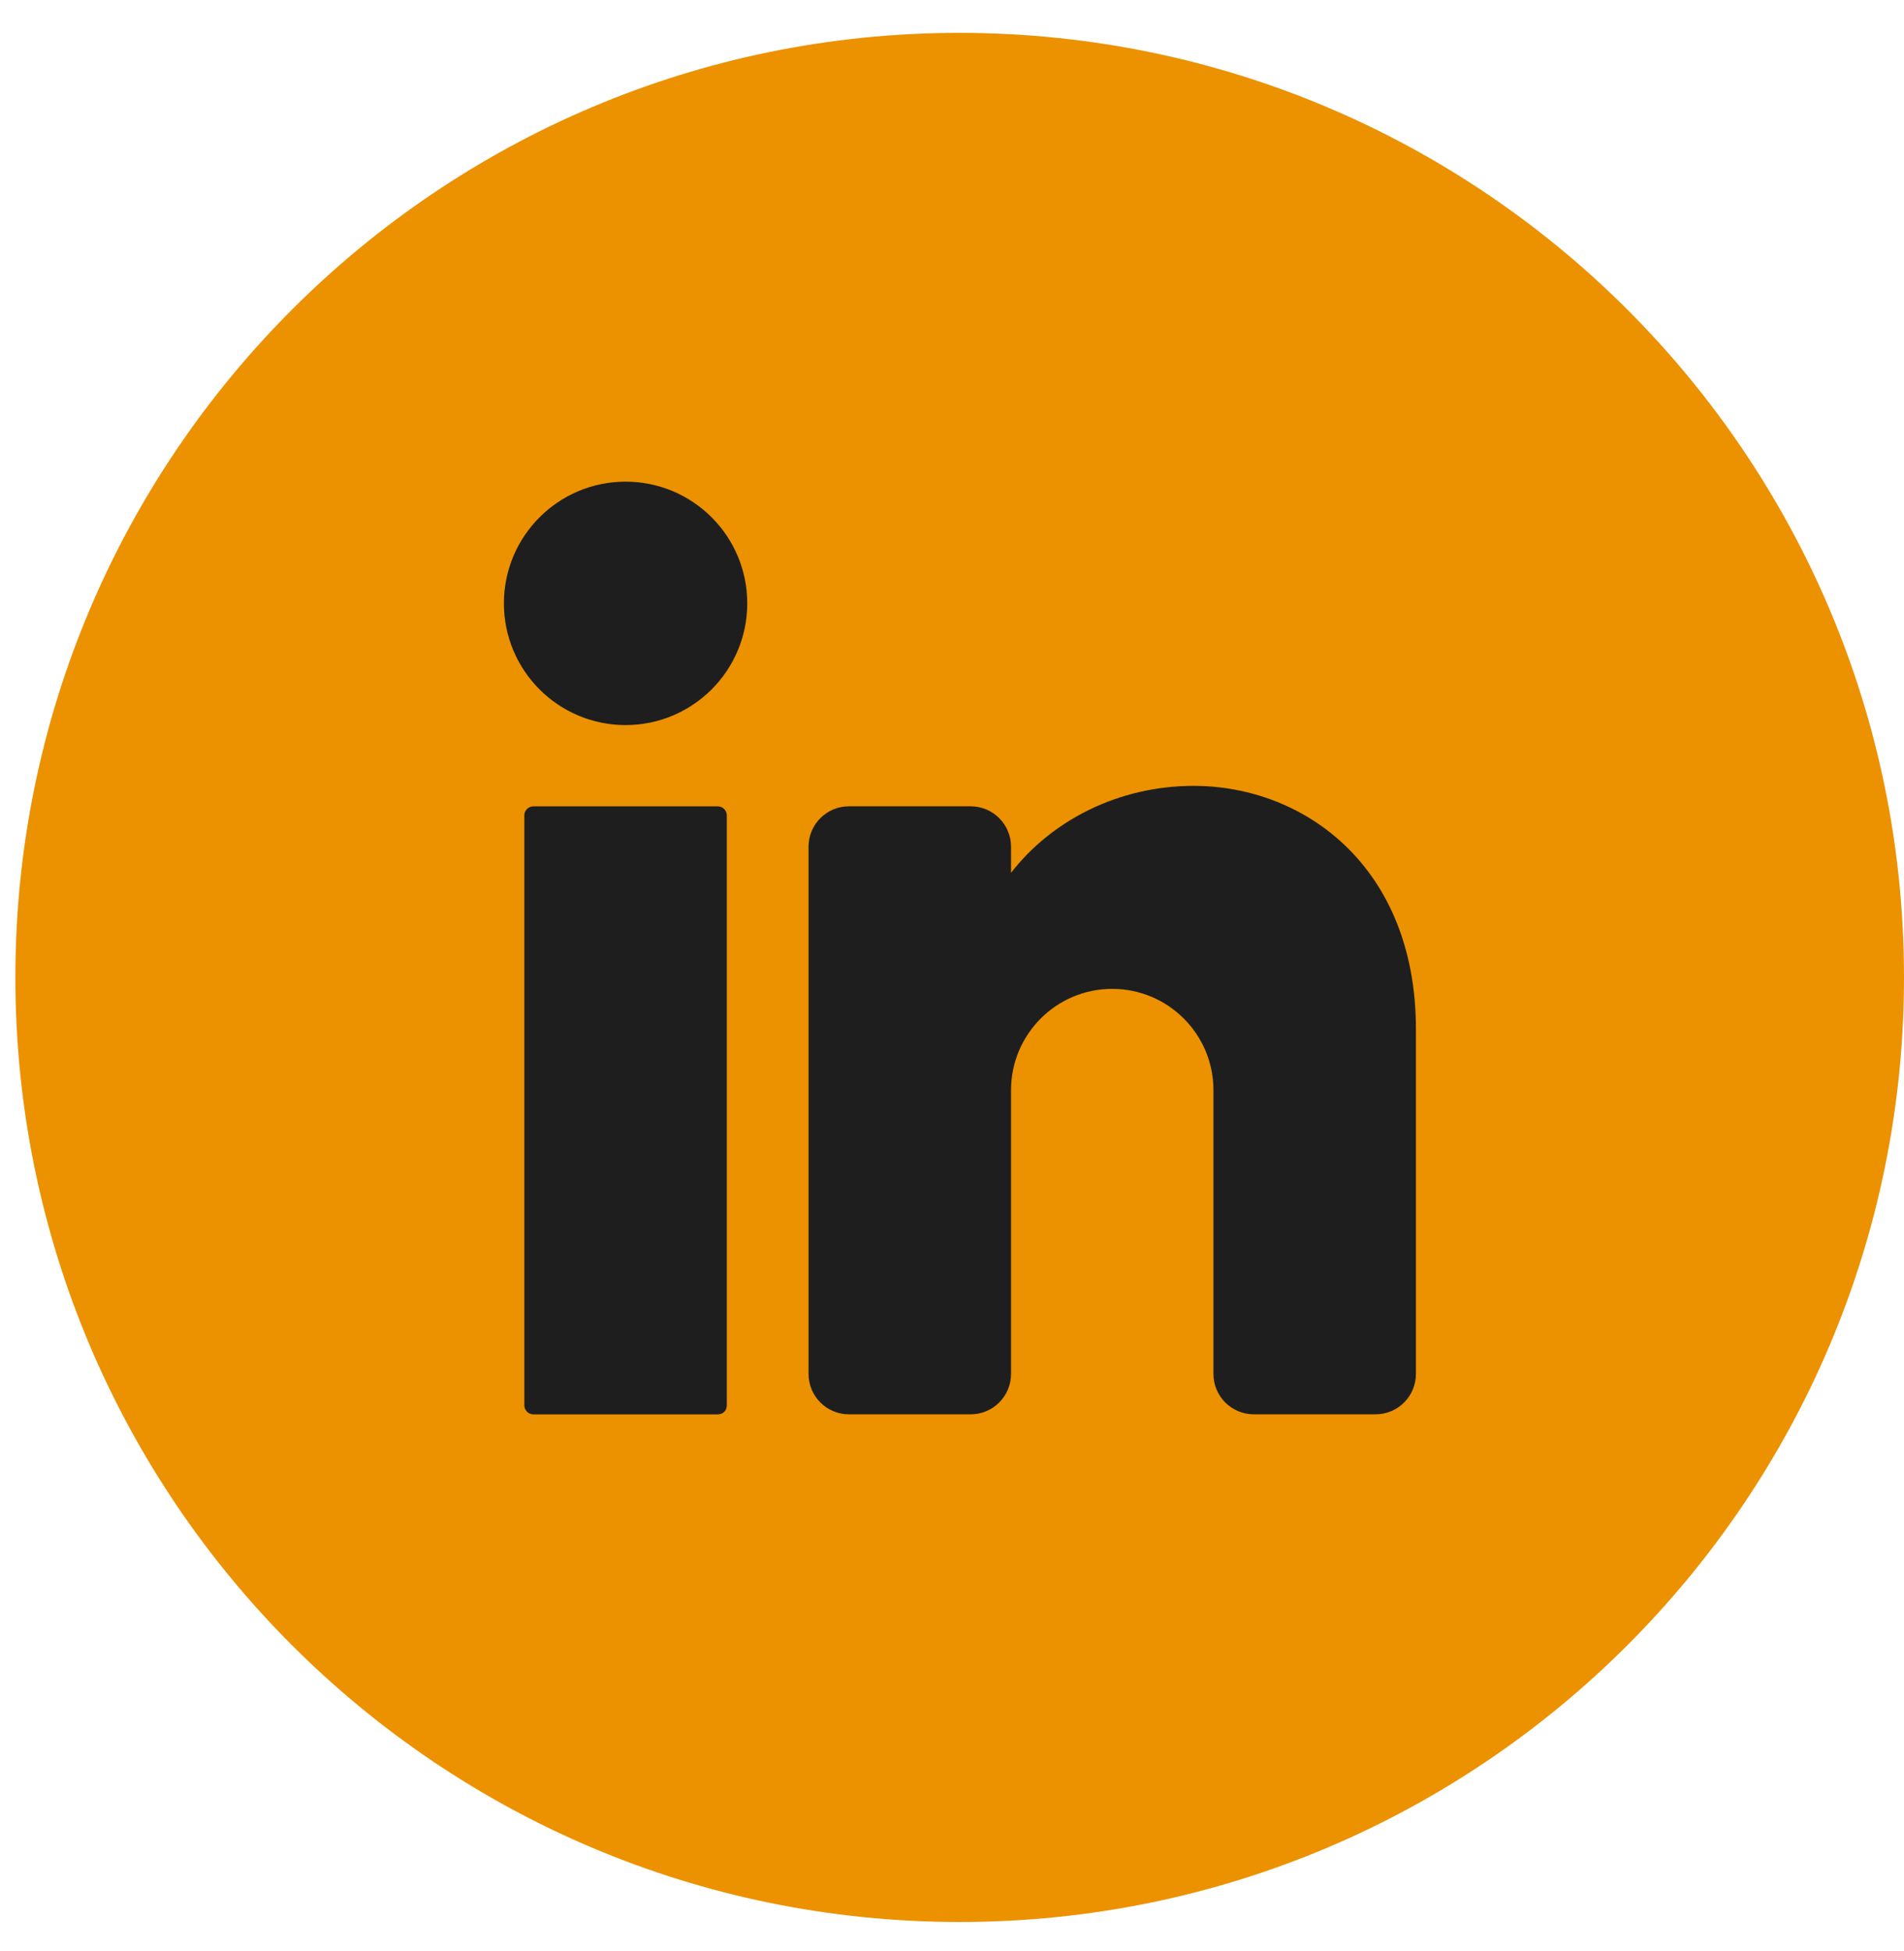
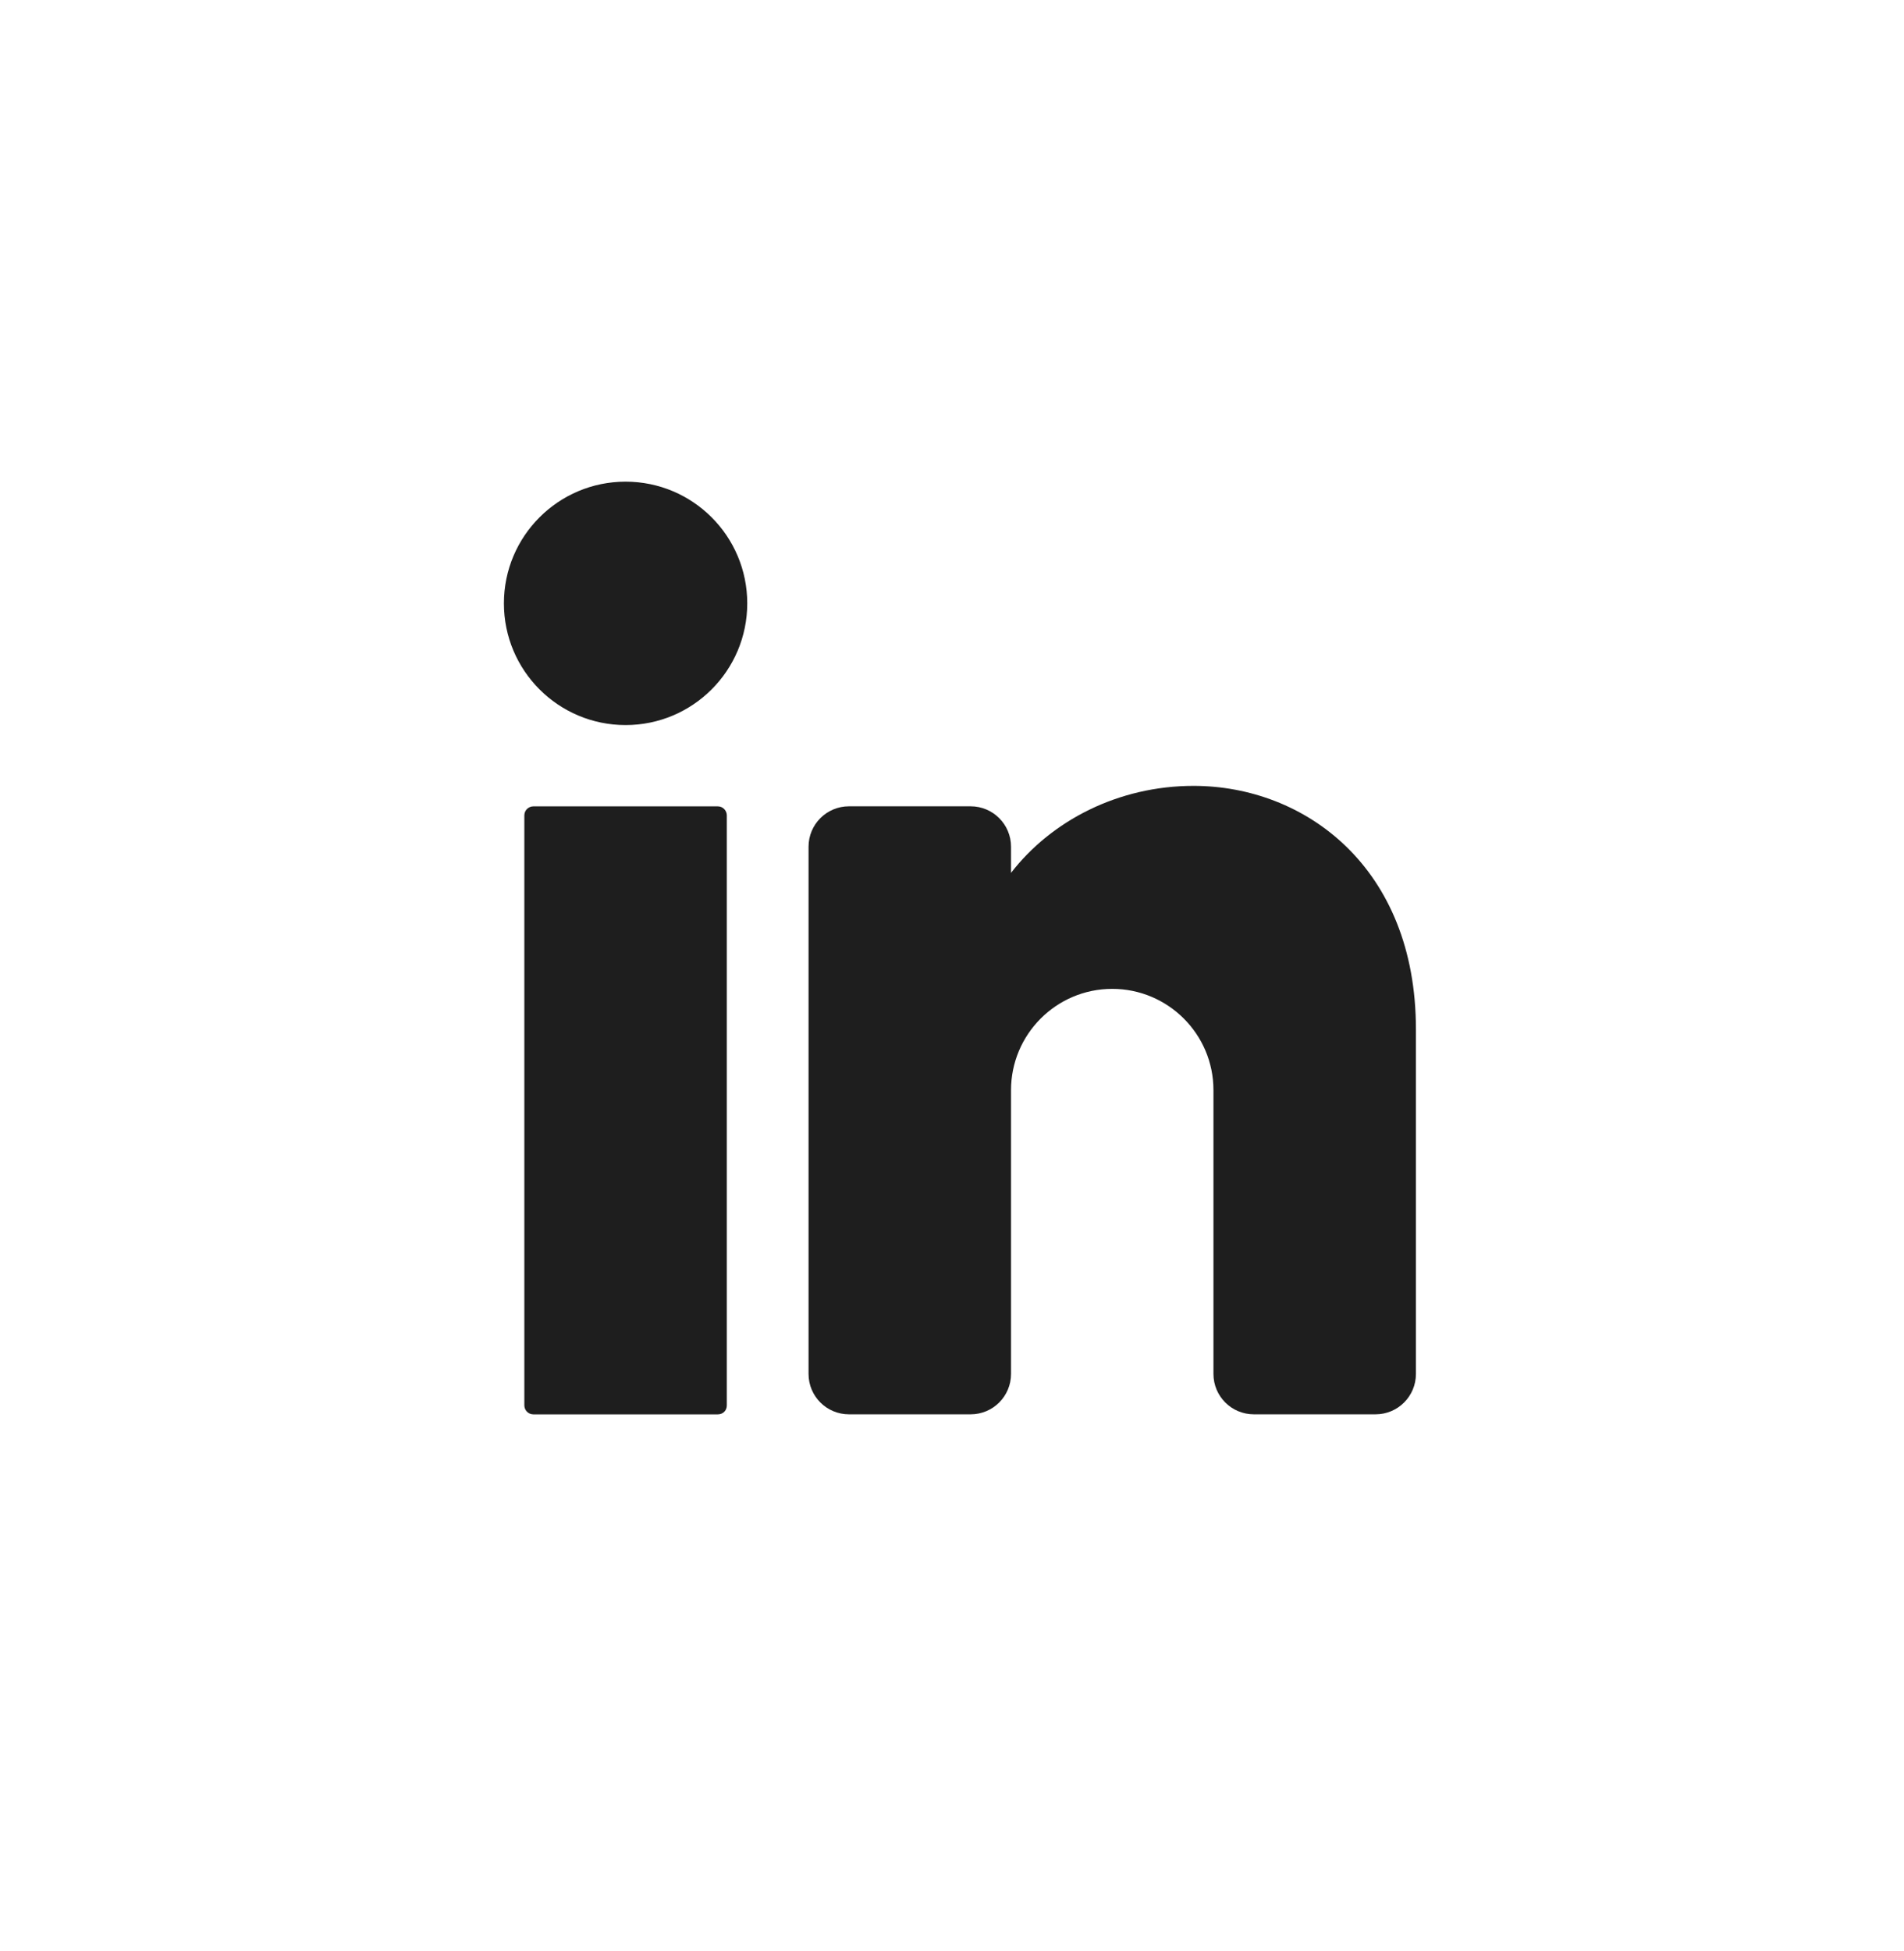
<svg xmlns="http://www.w3.org/2000/svg" width="41" height="42" viewBox="0 0 41 42" fill="none">
-   <path d="M41 21.042C41 32.268 31.892 41.376 20.666 41.376C9.439 41.376 0.331 32.268 0.331 21.042C0.331 9.815 9.439 0.707 20.666 0.707C31.902 0.717 41 9.815 41 21.042Z" fill="#EC9100" />
  <path d="M13.471 15.609C14.918 15.609 16.091 14.436 16.091 12.989C16.091 11.542 14.918 10.369 13.471 10.369C12.024 10.369 10.851 11.542 10.851 12.989C10.851 14.436 12.024 15.609 13.471 15.609Z" fill="#1E1E1E" />
  <path d="M15.456 30.448H11.486C11.373 30.448 11.291 30.356 11.291 30.254V17.554C11.291 17.441 11.383 17.359 11.486 17.359H15.456C15.569 17.359 15.651 17.451 15.651 17.554V30.254C15.651 30.366 15.569 30.448 15.456 30.448Z" fill="#1E1E1E" />
  <path d="M30.49 22.158V29.577C30.49 30.058 30.101 30.447 29.62 30.447H27C26.519 30.447 26.13 30.058 26.13 29.577V23.468C26.13 22.26 25.148 21.288 23.951 21.288C22.743 21.288 21.771 22.27 21.771 23.468V29.577C21.771 30.058 21.382 30.447 20.901 30.447H18.281C17.8 30.447 17.411 30.058 17.411 29.577V18.228C17.411 17.747 17.8 17.358 18.281 17.358H20.901C21.382 17.358 21.771 17.747 21.771 18.228V18.791C22.641 17.665 24.084 16.918 25.701 16.918C28.095 16.918 30.49 18.668 30.49 22.158Z" fill="#1E1E1E" />
</svg>